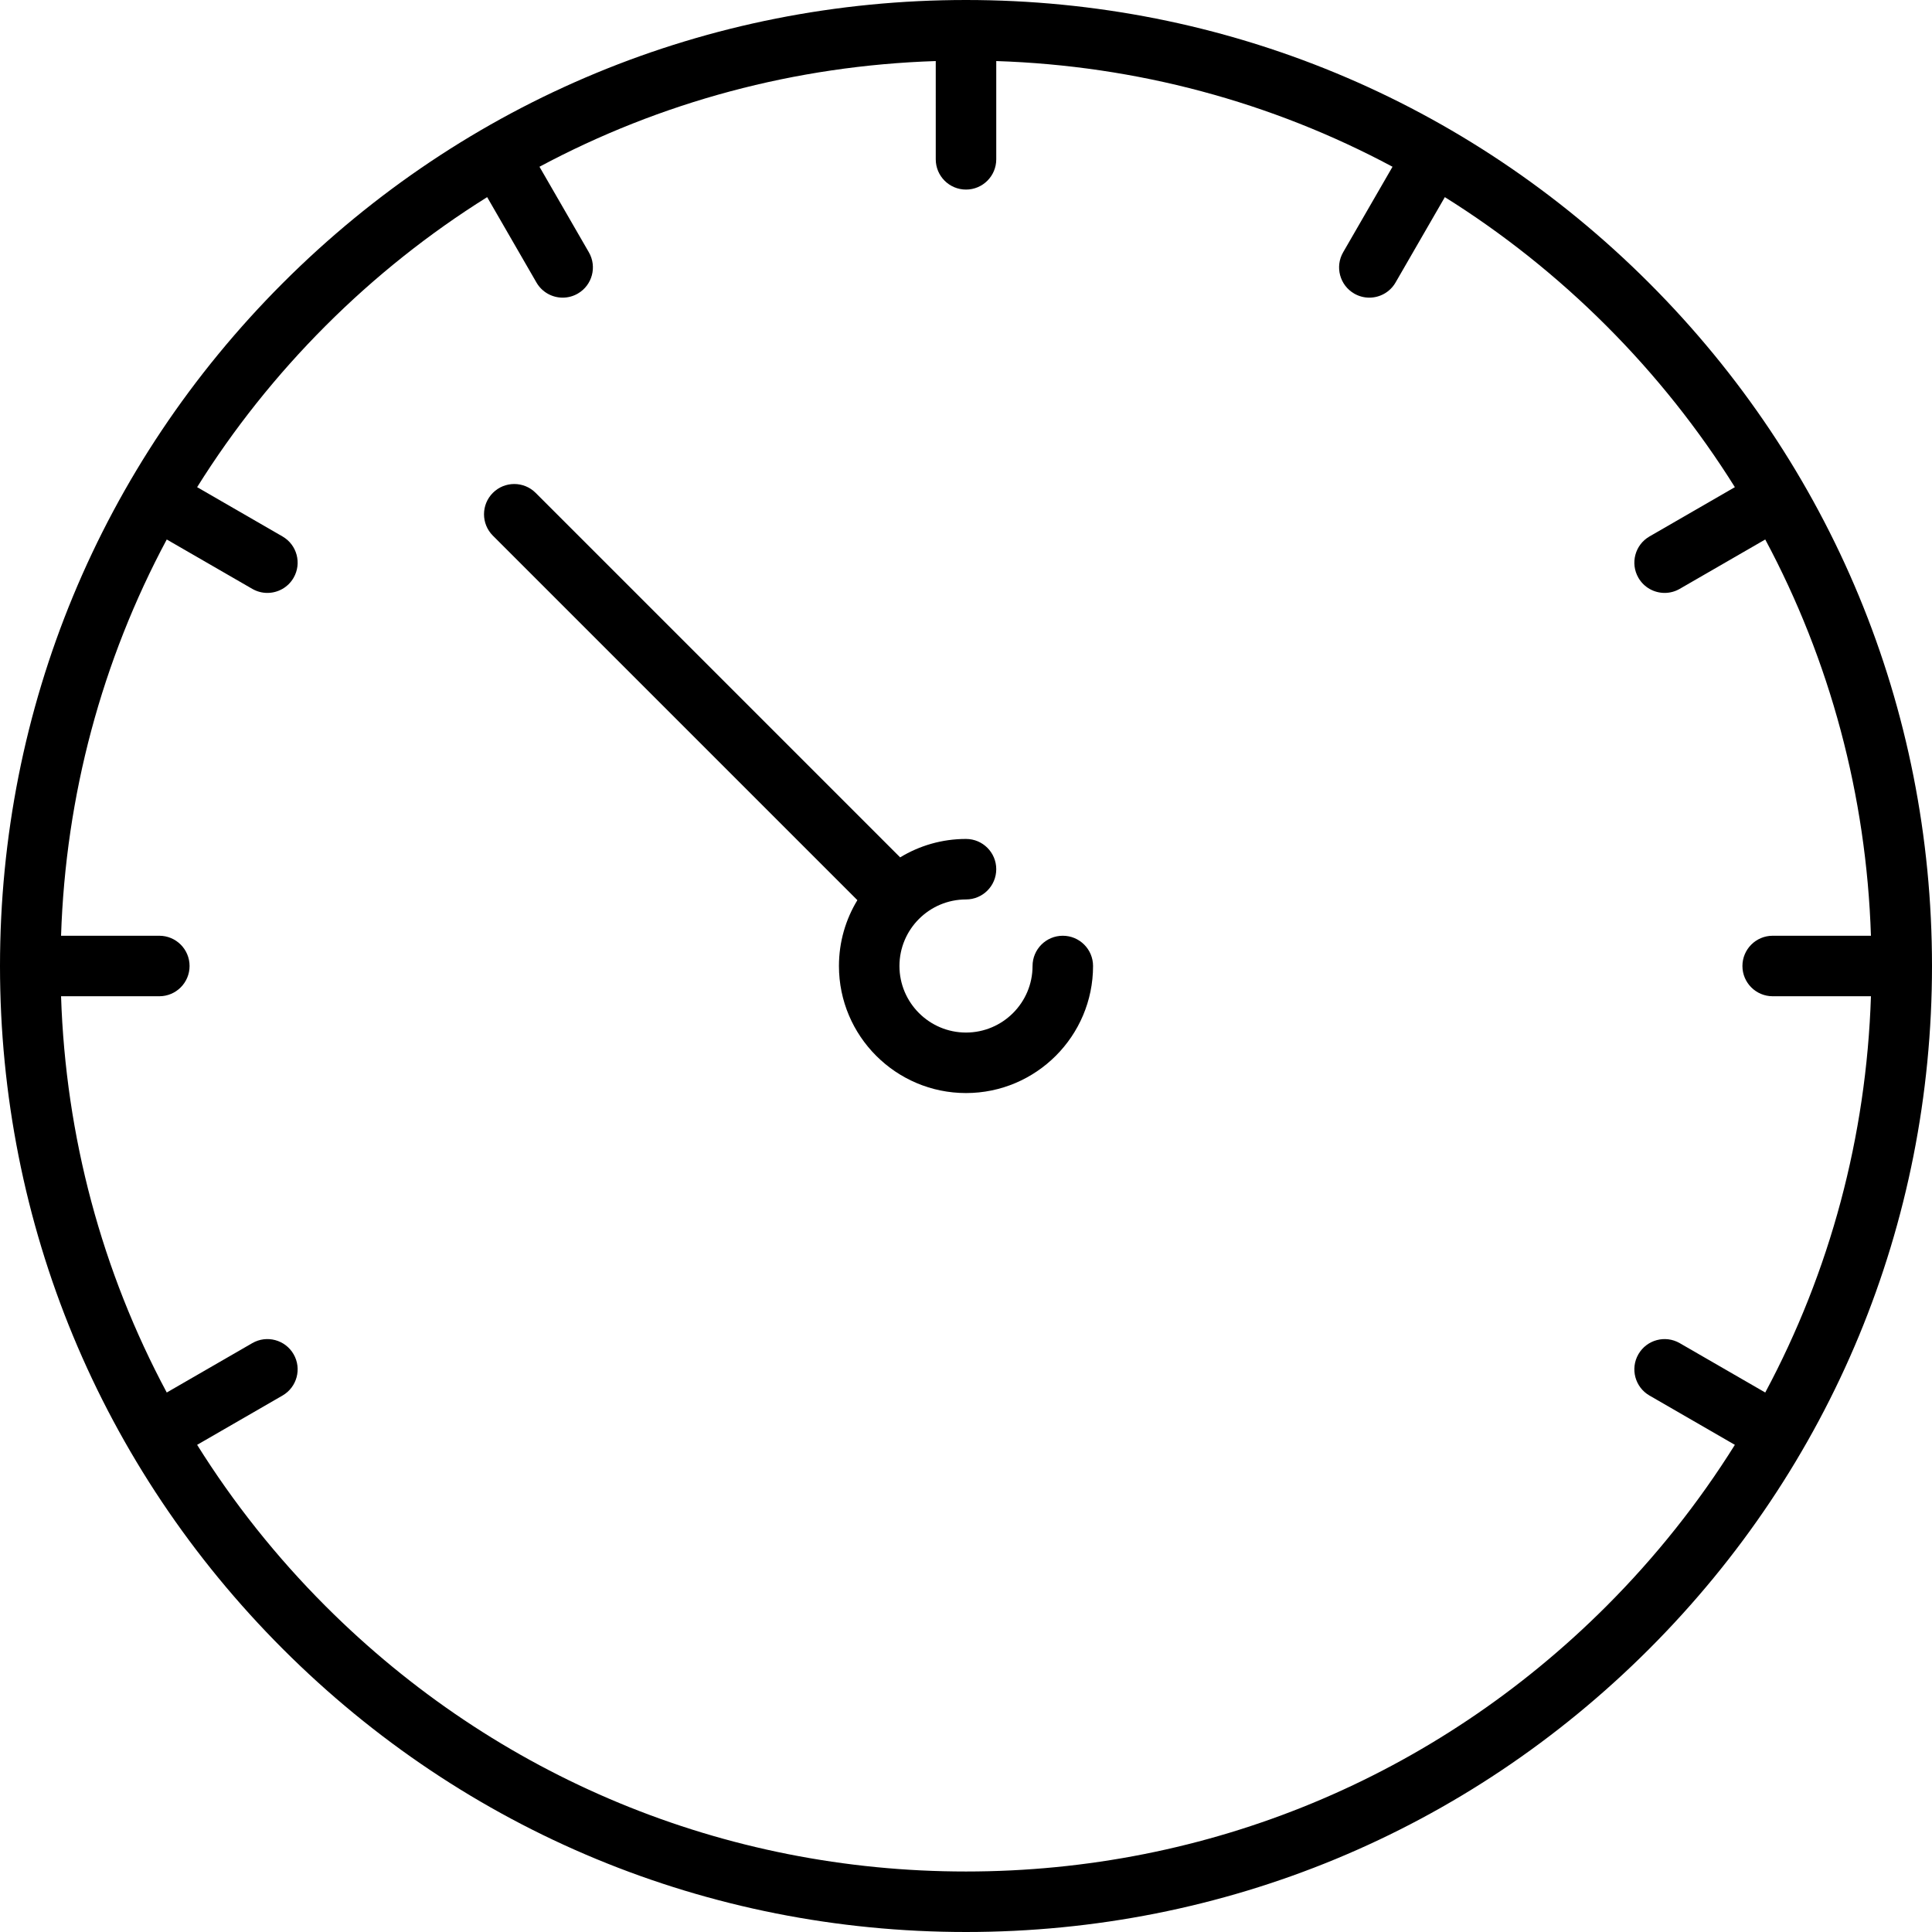
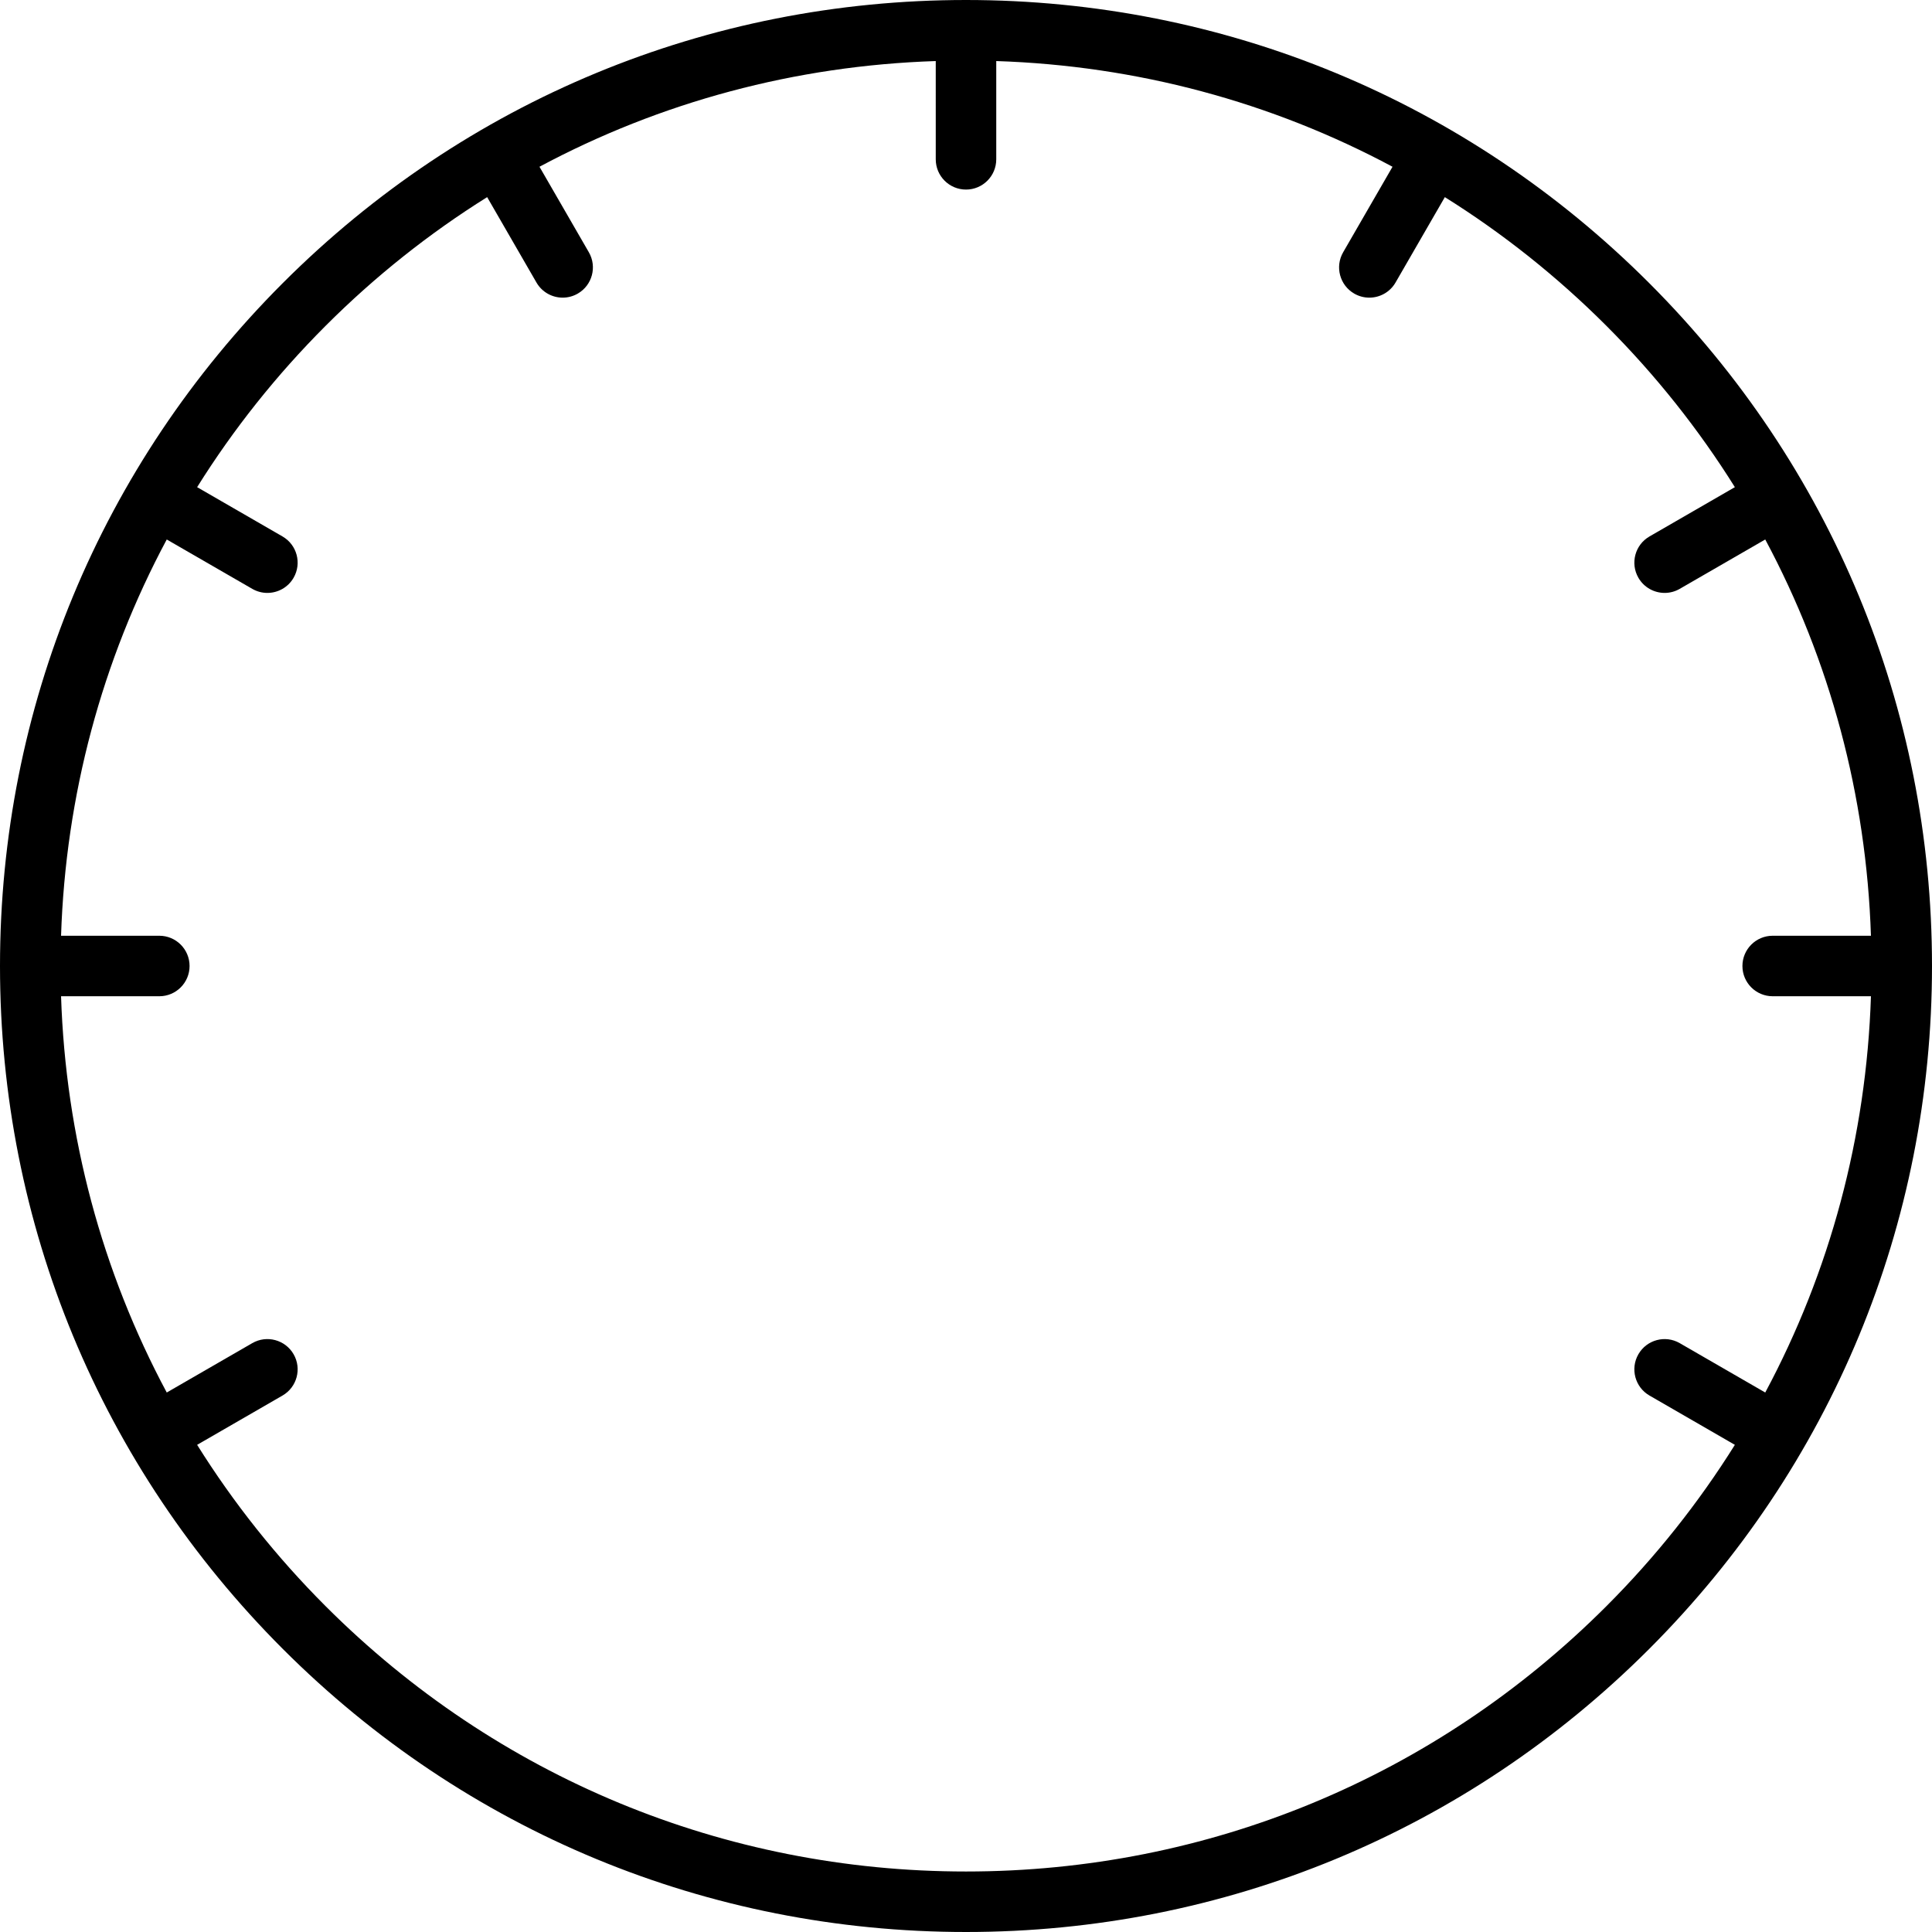
<svg xmlns="http://www.w3.org/2000/svg" fill="#000000" height="800px" width="800px" version="1.1" id="Capa_1" viewBox="0 0 479 479" xml:space="preserve">
  <g>
-     <path d="M263.5,232c-4.142,0-7.5,3.358-7.5,7.5c0,9.098-7.402,16.5-16.5,16.5s-16.5-7.402-16.5-16.5s7.402-16.5,16.5-16.5   c4.142,0,7.5-3.358,7.5-7.5s-3.358-7.5-7.5-7.5c-5.972,0-11.561,1.67-16.325,4.569l-90.372-90.372   c-2.929-2.929-7.678-2.929-10.606,0c-2.929,2.929-2.929,7.677,0,10.606l90.372,90.372C209.671,227.939,208,233.528,208,239.5   c0,17.369,14.131,31.5,31.5,31.5s31.5-14.131,31.5-31.5C271,235.358,267.642,232,263.5,232z" />
    <path d="M408.852,70.148C363.616,24.912,303.473,0,239.5,0S115.384,24.912,70.148,70.148C24.913,115.384,0,175.527,0,239.5   s24.913,124.116,70.148,169.352C115.384,454.088,175.527,479,239.5,479s124.116-24.912,169.352-70.148   C454.087,363.616,479,303.473,479,239.5S454.087,115.384,408.852,70.148z M398.246,398.245C355.843,440.648,299.466,464,239.5,464   s-116.343-23.352-158.746-65.755c-12.257-12.256-22.91-25.687-31.88-40.027l21.17-12.223c3.587-2.071,4.816-6.658,2.745-10.245   c-2.071-3.588-6.658-4.816-10.245-2.745l-21.202,12.241c-16.06-30.002-25.071-63.44-26.206-98.246H39.5c4.142,0,7.5-3.358,7.5-7.5   s-3.358-7.5-7.5-7.5H15.137c1.135-34.806,10.146-68.243,26.206-98.246l21.202,12.241c1.181,0.682,2.471,1.006,3.743,1.006   c2.592,0,5.113-1.345,6.502-3.751c2.071-3.587,0.842-8.174-2.745-10.245l-21.17-12.223c8.969-14.341,19.623-27.771,31.88-40.027   c12.257-12.257,25.687-22.911,40.028-31.88l12.223,21.17c1.389,2.406,3.91,3.751,6.502,3.751c1.272,0,2.562-0.324,3.743-1.006   c3.587-2.071,4.816-6.658,2.745-10.245l-12.241-21.202c30.002-16.06,63.44-25.071,98.246-26.206V39.5c0,4.142,3.358,7.5,7.5,7.5   s7.5-3.358,7.5-7.5V15.137c34.806,1.135,68.243,10.146,98.246,26.206l-12.241,21.202c-2.071,3.587-0.842,8.174,2.745,10.245   c1.181,0.682,2.471,1.006,3.743,1.006c2.592,0,5.113-1.345,6.502-3.751l12.222-21.17c14.341,8.969,27.771,19.623,40.028,31.88   c12.257,12.256,22.91,25.687,31.88,40.027l-21.17,12.223c-3.587,2.071-4.816,6.658-2.745,10.245   c1.389,2.406,3.91,3.751,6.502,3.751c1.272,0,2.562-0.324,3.743-1.006l21.202-12.241c16.06,30.002,25.071,63.44,26.206,98.246   H439.5c-4.142,0-7.5,3.358-7.5,7.5s3.358,7.5,7.5,7.5h24.363c-1.135,34.806-10.146,68.243-26.206,98.246l-21.202-12.241   c-3.587-2.072-8.174-0.842-10.245,2.745c-2.071,3.587-0.842,8.174,2.745,10.245l21.17,12.223   C421.156,372.559,410.502,385.989,398.246,398.245z" />
  </g>
</svg>